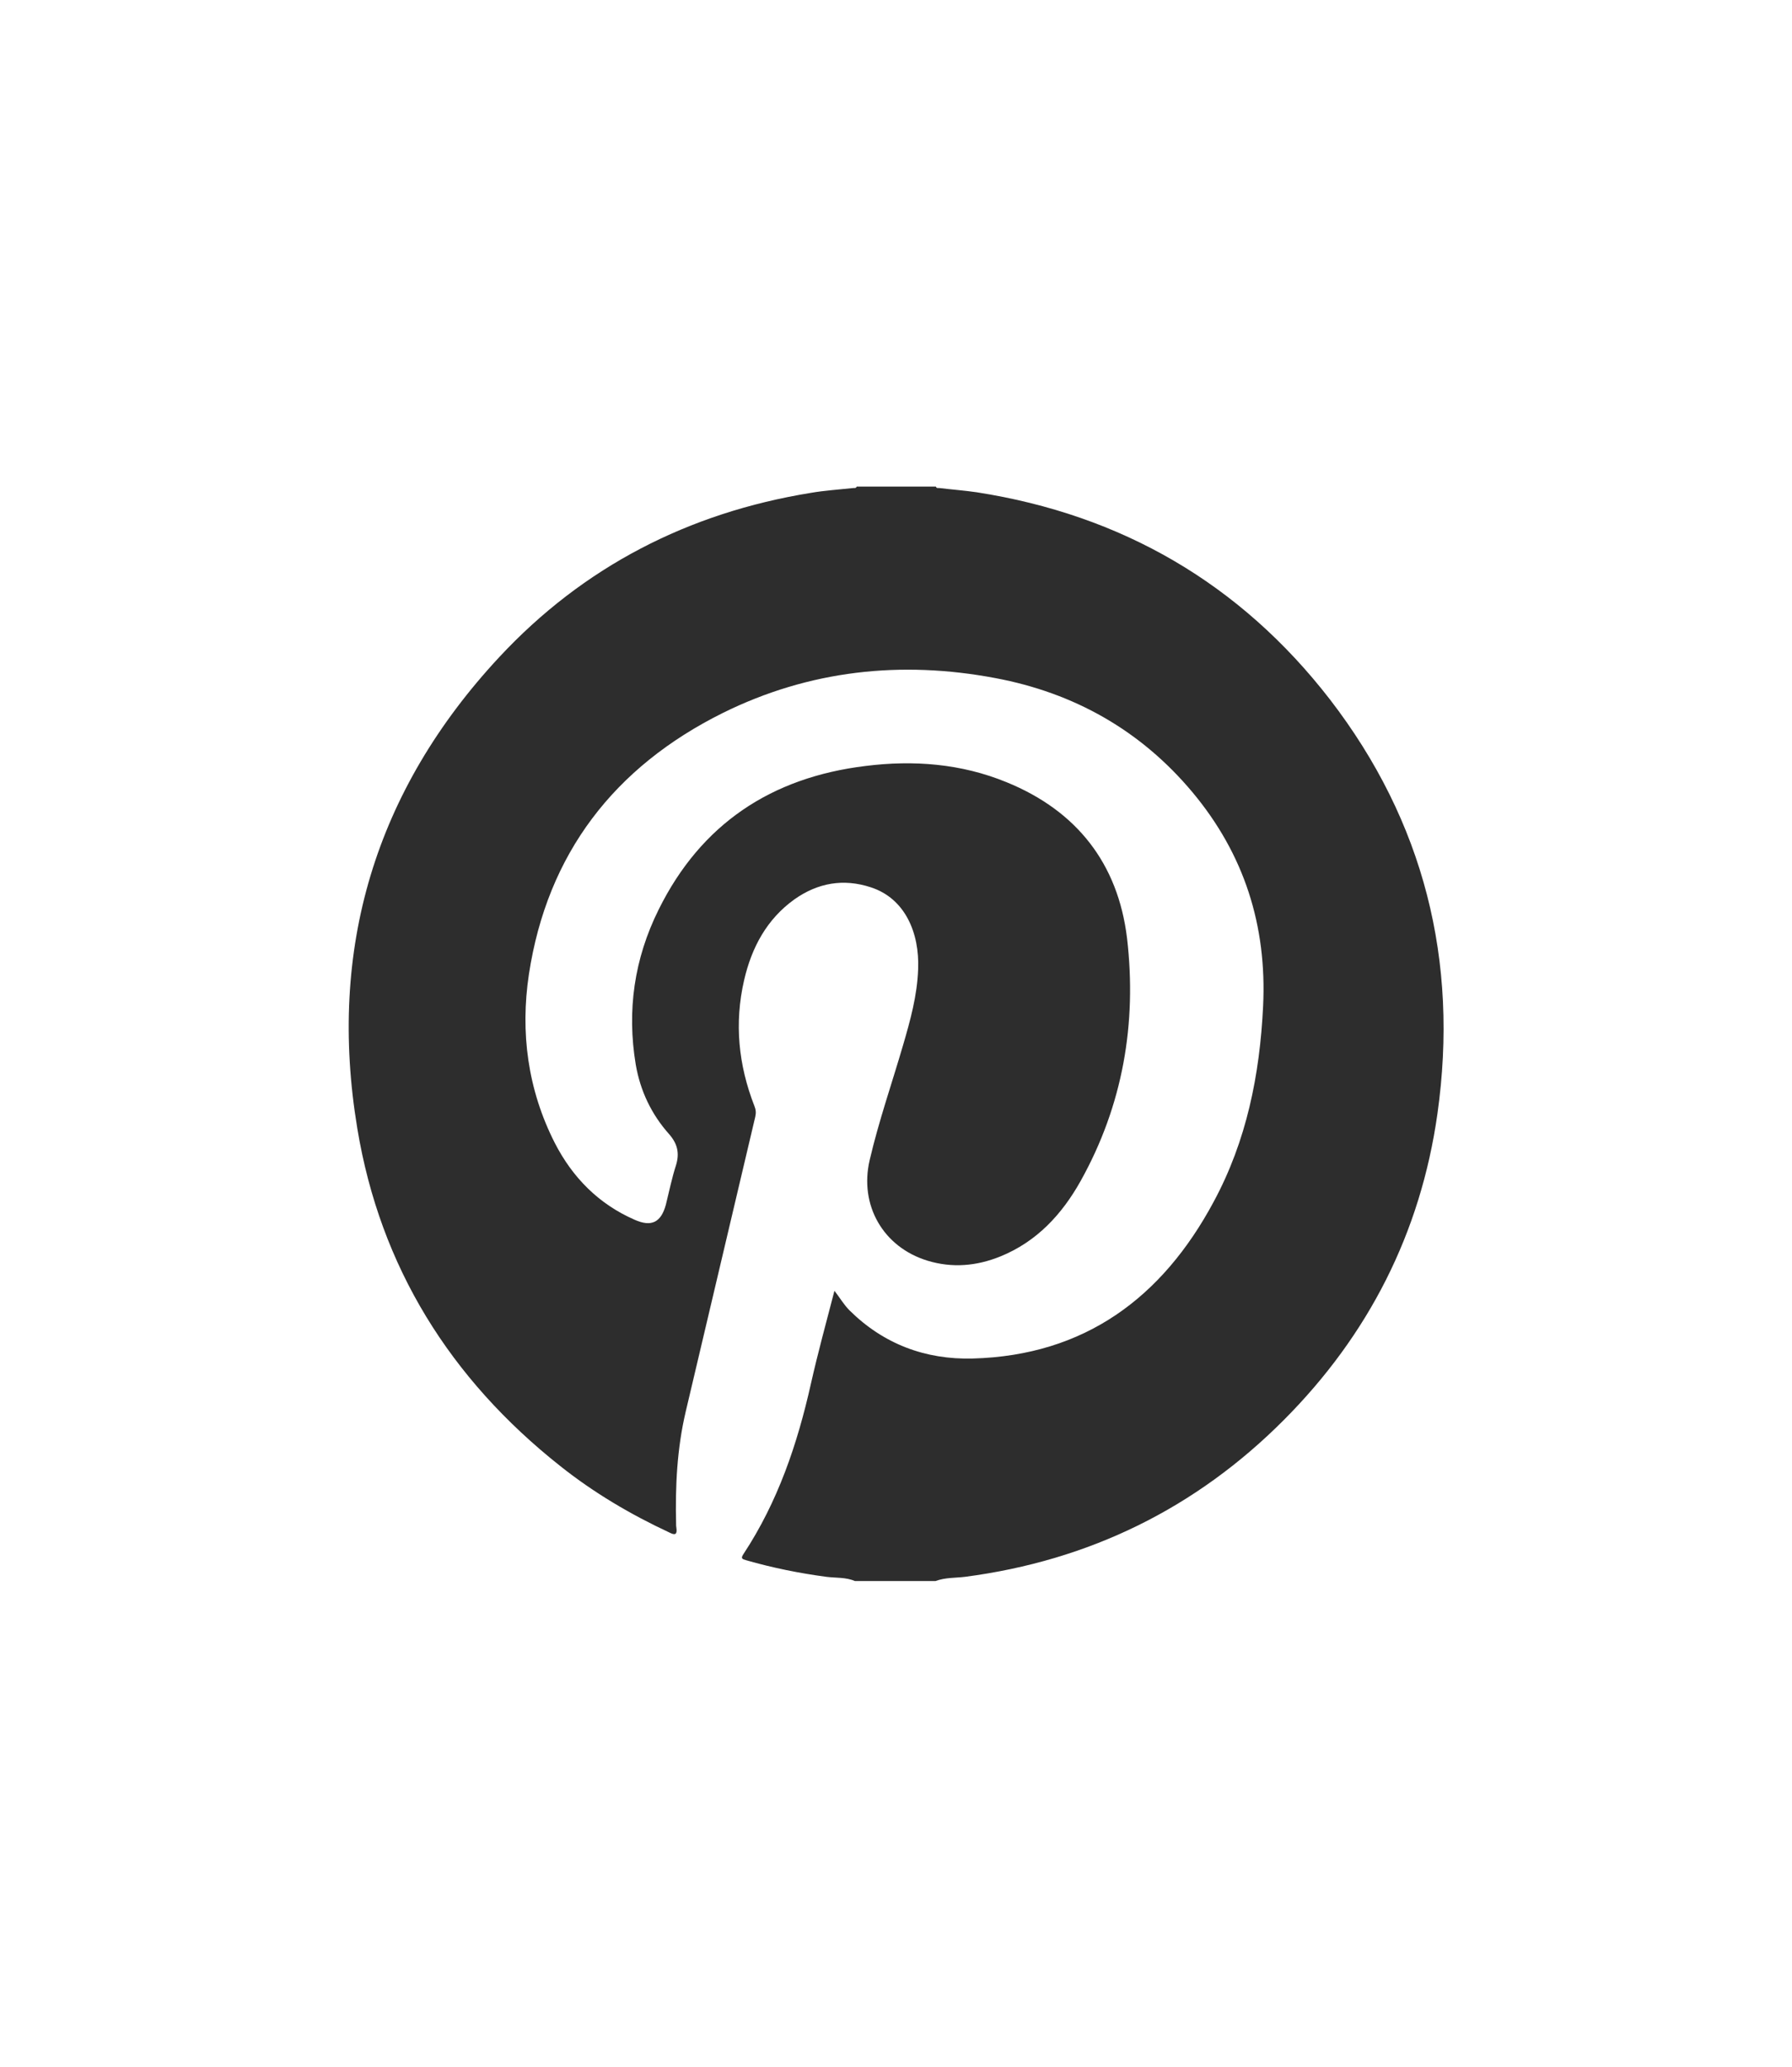
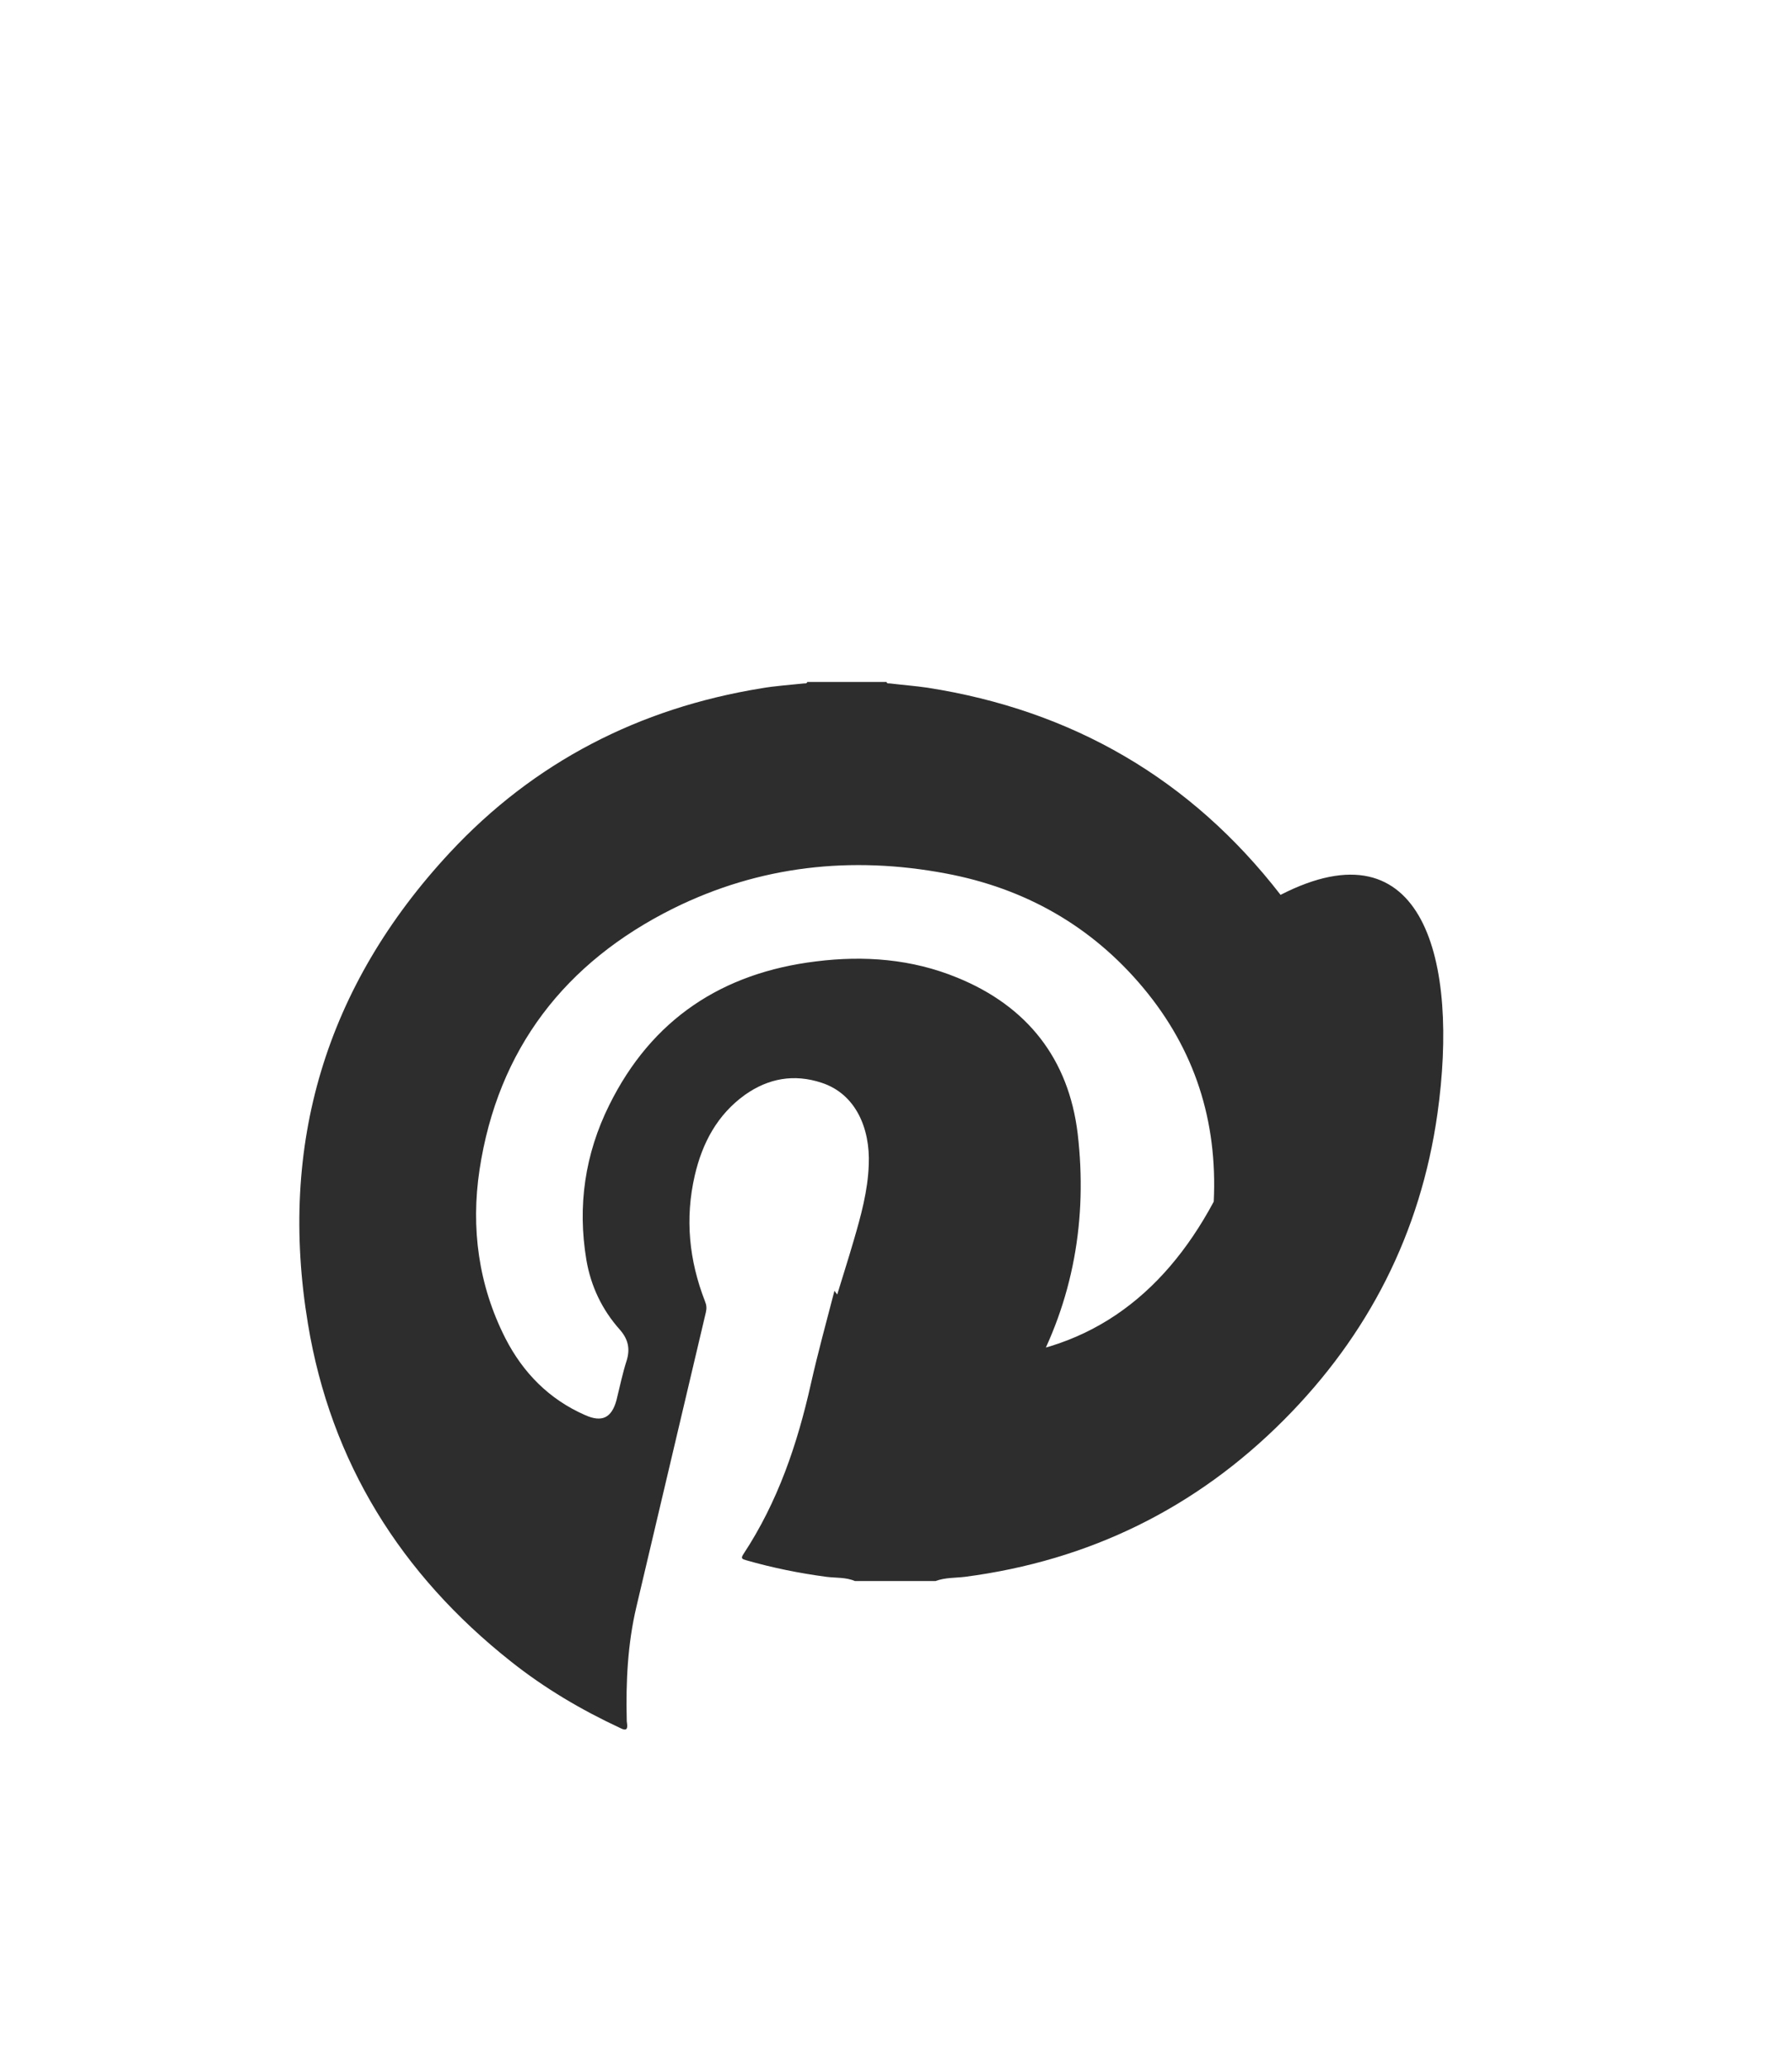
<svg xmlns="http://www.w3.org/2000/svg" version="1.1" id="Слой_1" x="0px" y="0px" viewBox="0 0 595.3 686.4" style="enable-background:new 0 0 595.3 686.4;" xml:space="preserve">
  <style type="text/css"> .st0{fill:#2D2D2D;} </style>
  <g>
-     <path class="st0" d="M477.5,370c-5.6,39.5-22.9,73.4-51,101.6c-29.3,29.4-64.7,46.7-105.9,52.1c-3.3,0.4-6.6,0.2-9.8,1.4H284 c-3-1.3-6.4-1-9.5-1.4c-9-1.2-17.9-3-26.6-5.5c-1.4-0.4-1.9-0.6-0.9-2.1c11.4-17.3,17.9-36.5,22.4-56.6c2.3-10.2,5.1-20.4,7.8-30.8 c1.8,2.3,3.1,4.6,5,6.5c11.3,11.2,25.2,16.4,40.9,16c37.2-1,63-20.2,80.1-52.1c10.9-20.2,15.3-42.1,16.4-64.9 c1.3-26.8-6.3-50.5-23.4-71c-17.2-20.6-39.4-33.1-65.6-38c-31.3-5.9-61.8-2.6-90.5,11.6c-36,17.9-58.3,46.7-64.4,86.8 c-2.9,19.3-0.4,38.3,8.6,56c5.9,11.5,14.6,20.3,26.5,25.5c5.6,2.5,8.8,0.9,10.4-5c1.1-4.4,2-8.9,3.4-13.2c1.2-4,0.4-7.1-2.3-10.2 c-5.9-6.6-9.6-14.4-11.1-23.1c-3-18-0.5-35.2,7.6-51.5c14.1-28.5,37.5-43.9,68.7-47.7c16-2,31.8-0.8,46.9,5.4 c23.3,9.5,37,27,40,51.8c3.3,28.3-1.4,55.5-15.4,80.6c-6.2,11.1-14.6,20.2-26.7,25.1c-7.9,3.2-16,3.9-24.2,1.4 c-14.7-4.5-22.7-18.4-19.2-33.4c3-12.9,7.4-25.5,11.1-38.2c2.4-8.2,4.7-16.5,5-25.2c0.5-12-4.3-23.5-15.7-27.2 c-9.1-3-17.6-1.5-25.4,4c-9.2,6.6-14.2,16-16.7,26.8c-3.3,14.3-1.9,28.2,3.4,41.8c0.5,1.2,0.6,2.3,0.3,3.6 c-7.7,32.6-15.4,65.2-23.1,97.9c-2.9,12.3-3.5,24.8-3.2,37.4c0,0.4,0,0.8,0.1,1.3c0.3,2.1-0.4,2.5-2.3,1.5 c-12.9-6-25.1-13.2-36.3-22.1c-36.5-28.9-59.8-66.1-67.4-112.1c-9.9-59.6,5.9-112.2,47.1-156.5c28-30.1,62.9-48,103.5-54.6 c4.6-0.8,9.4-1.1,14-1.6c0.5-0.1,1,0.2,1.3-0.5h26.3c0.2,0.7,0.8,0.4,1.3,0.5c4.1,0.5,8.2,0.8,12.3,1.4 c48.1,7.5,87.5,30.3,117.3,68.8C473,272.8,484.7,319.1,477.5,370z" />
+     <path class="st0" d="M477.5,370c-5.6,39.5-22.9,73.4-51,101.6c-29.3,29.4-64.7,46.7-105.9,52.1c-3.3,0.4-6.6,0.2-9.8,1.4H284 c-3-1.3-6.4-1-9.5-1.4c-9-1.2-17.9-3-26.6-5.5c-1.4-0.4-1.9-0.6-0.9-2.1c11.4-17.3,17.9-36.5,22.4-56.6c2.3-10.2,5.1-20.4,7.8-30.8 c1.8,2.3,3.1,4.6,5,6.5c11.3,11.2,25.2,16.4,40.9,16c37.2-1,63-20.2,80.1-52.1c1.3-26.8-6.3-50.5-23.4-71c-17.2-20.6-39.4-33.1-65.6-38c-31.3-5.9-61.8-2.6-90.5,11.6c-36,17.9-58.3,46.7-64.4,86.8 c-2.9,19.3-0.4,38.3,8.6,56c5.9,11.5,14.6,20.3,26.5,25.5c5.6,2.5,8.8,0.9,10.4-5c1.1-4.4,2-8.9,3.4-13.2c1.2-4,0.4-7.1-2.3-10.2 c-5.9-6.6-9.6-14.4-11.1-23.1c-3-18-0.5-35.2,7.6-51.5c14.1-28.5,37.5-43.9,68.7-47.7c16-2,31.8-0.8,46.9,5.4 c23.3,9.5,37,27,40,51.8c3.3,28.3-1.4,55.5-15.4,80.6c-6.2,11.1-14.6,20.2-26.7,25.1c-7.9,3.2-16,3.9-24.2,1.4 c-14.7-4.5-22.7-18.4-19.2-33.4c3-12.9,7.4-25.5,11.1-38.2c2.4-8.2,4.7-16.5,5-25.2c0.5-12-4.3-23.5-15.7-27.2 c-9.1-3-17.6-1.5-25.4,4c-9.2,6.6-14.2,16-16.7,26.8c-3.3,14.3-1.9,28.2,3.4,41.8c0.5,1.2,0.6,2.3,0.3,3.6 c-7.7,32.6-15.4,65.2-23.1,97.9c-2.9,12.3-3.5,24.8-3.2,37.4c0,0.4,0,0.8,0.1,1.3c0.3,2.1-0.4,2.5-2.3,1.5 c-12.9-6-25.1-13.2-36.3-22.1c-36.5-28.9-59.8-66.1-67.4-112.1c-9.9-59.6,5.9-112.2,47.1-156.5c28-30.1,62.9-48,103.5-54.6 c4.6-0.8,9.4-1.1,14-1.6c0.5-0.1,1,0.2,1.3-0.5h26.3c0.2,0.7,0.8,0.4,1.3,0.5c4.1,0.5,8.2,0.8,12.3,1.4 c48.1,7.5,87.5,30.3,117.3,68.8C473,272.8,484.7,319.1,477.5,370z" />
  </g>
</svg>